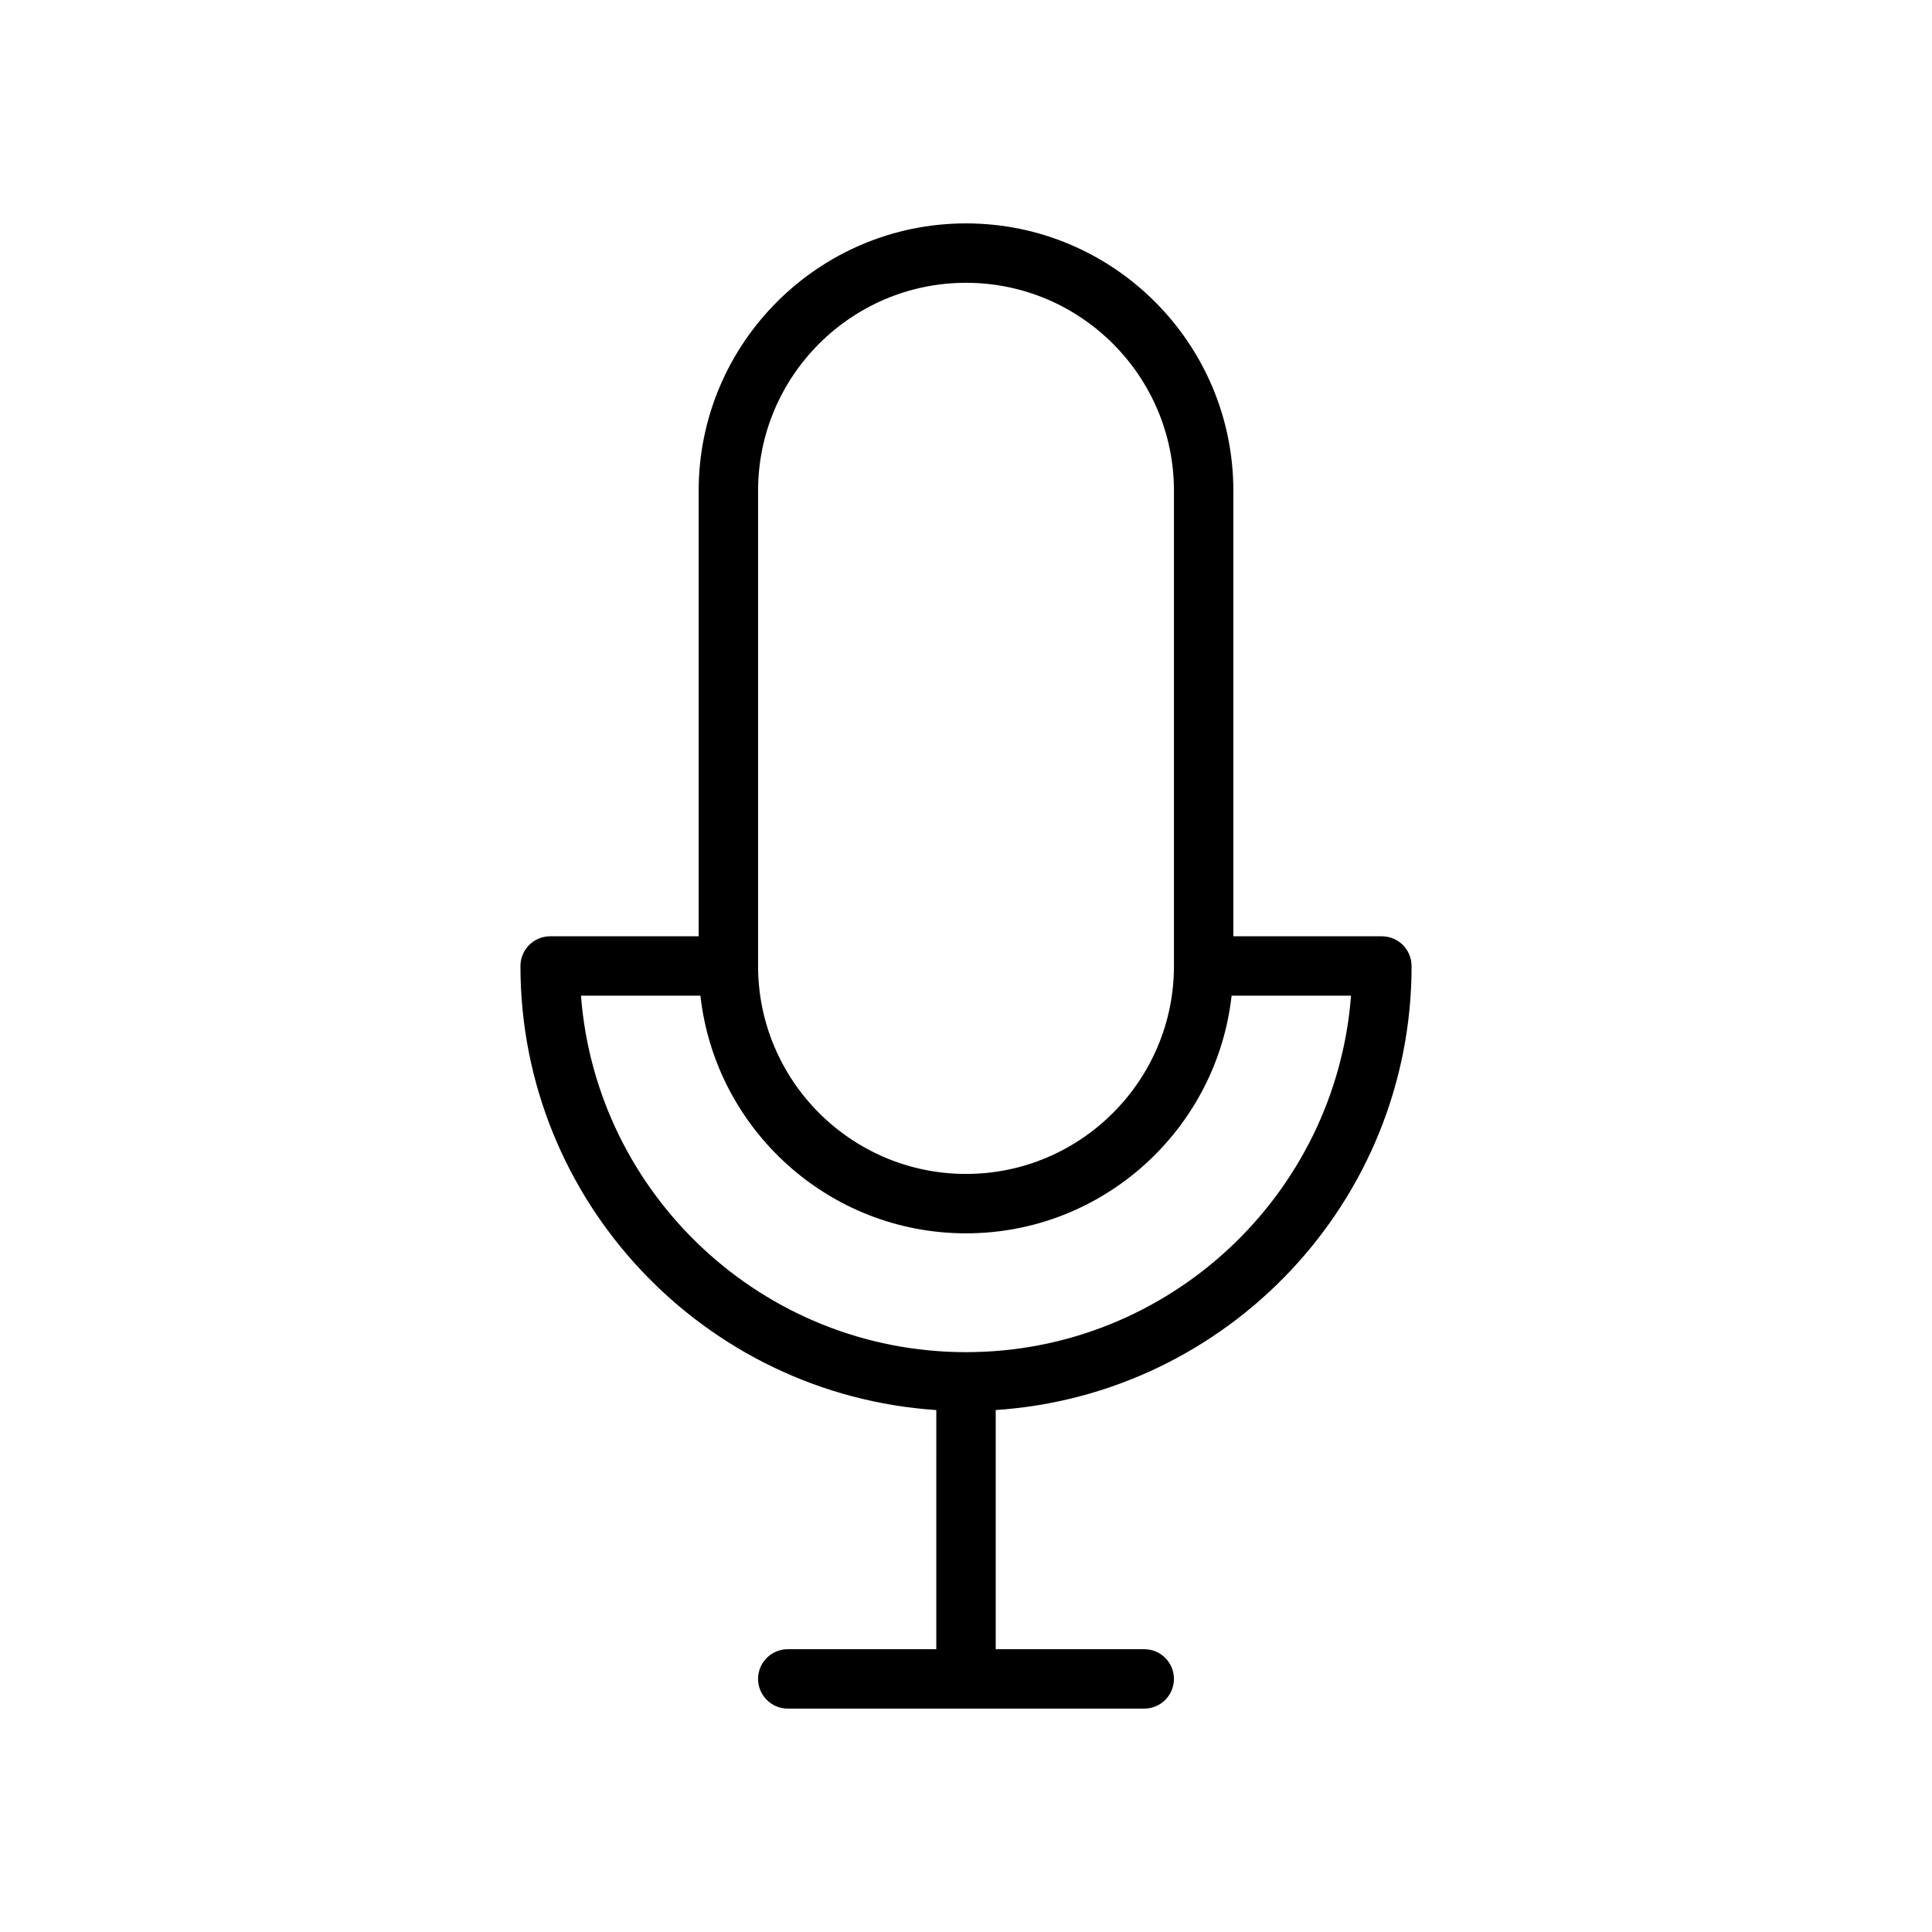
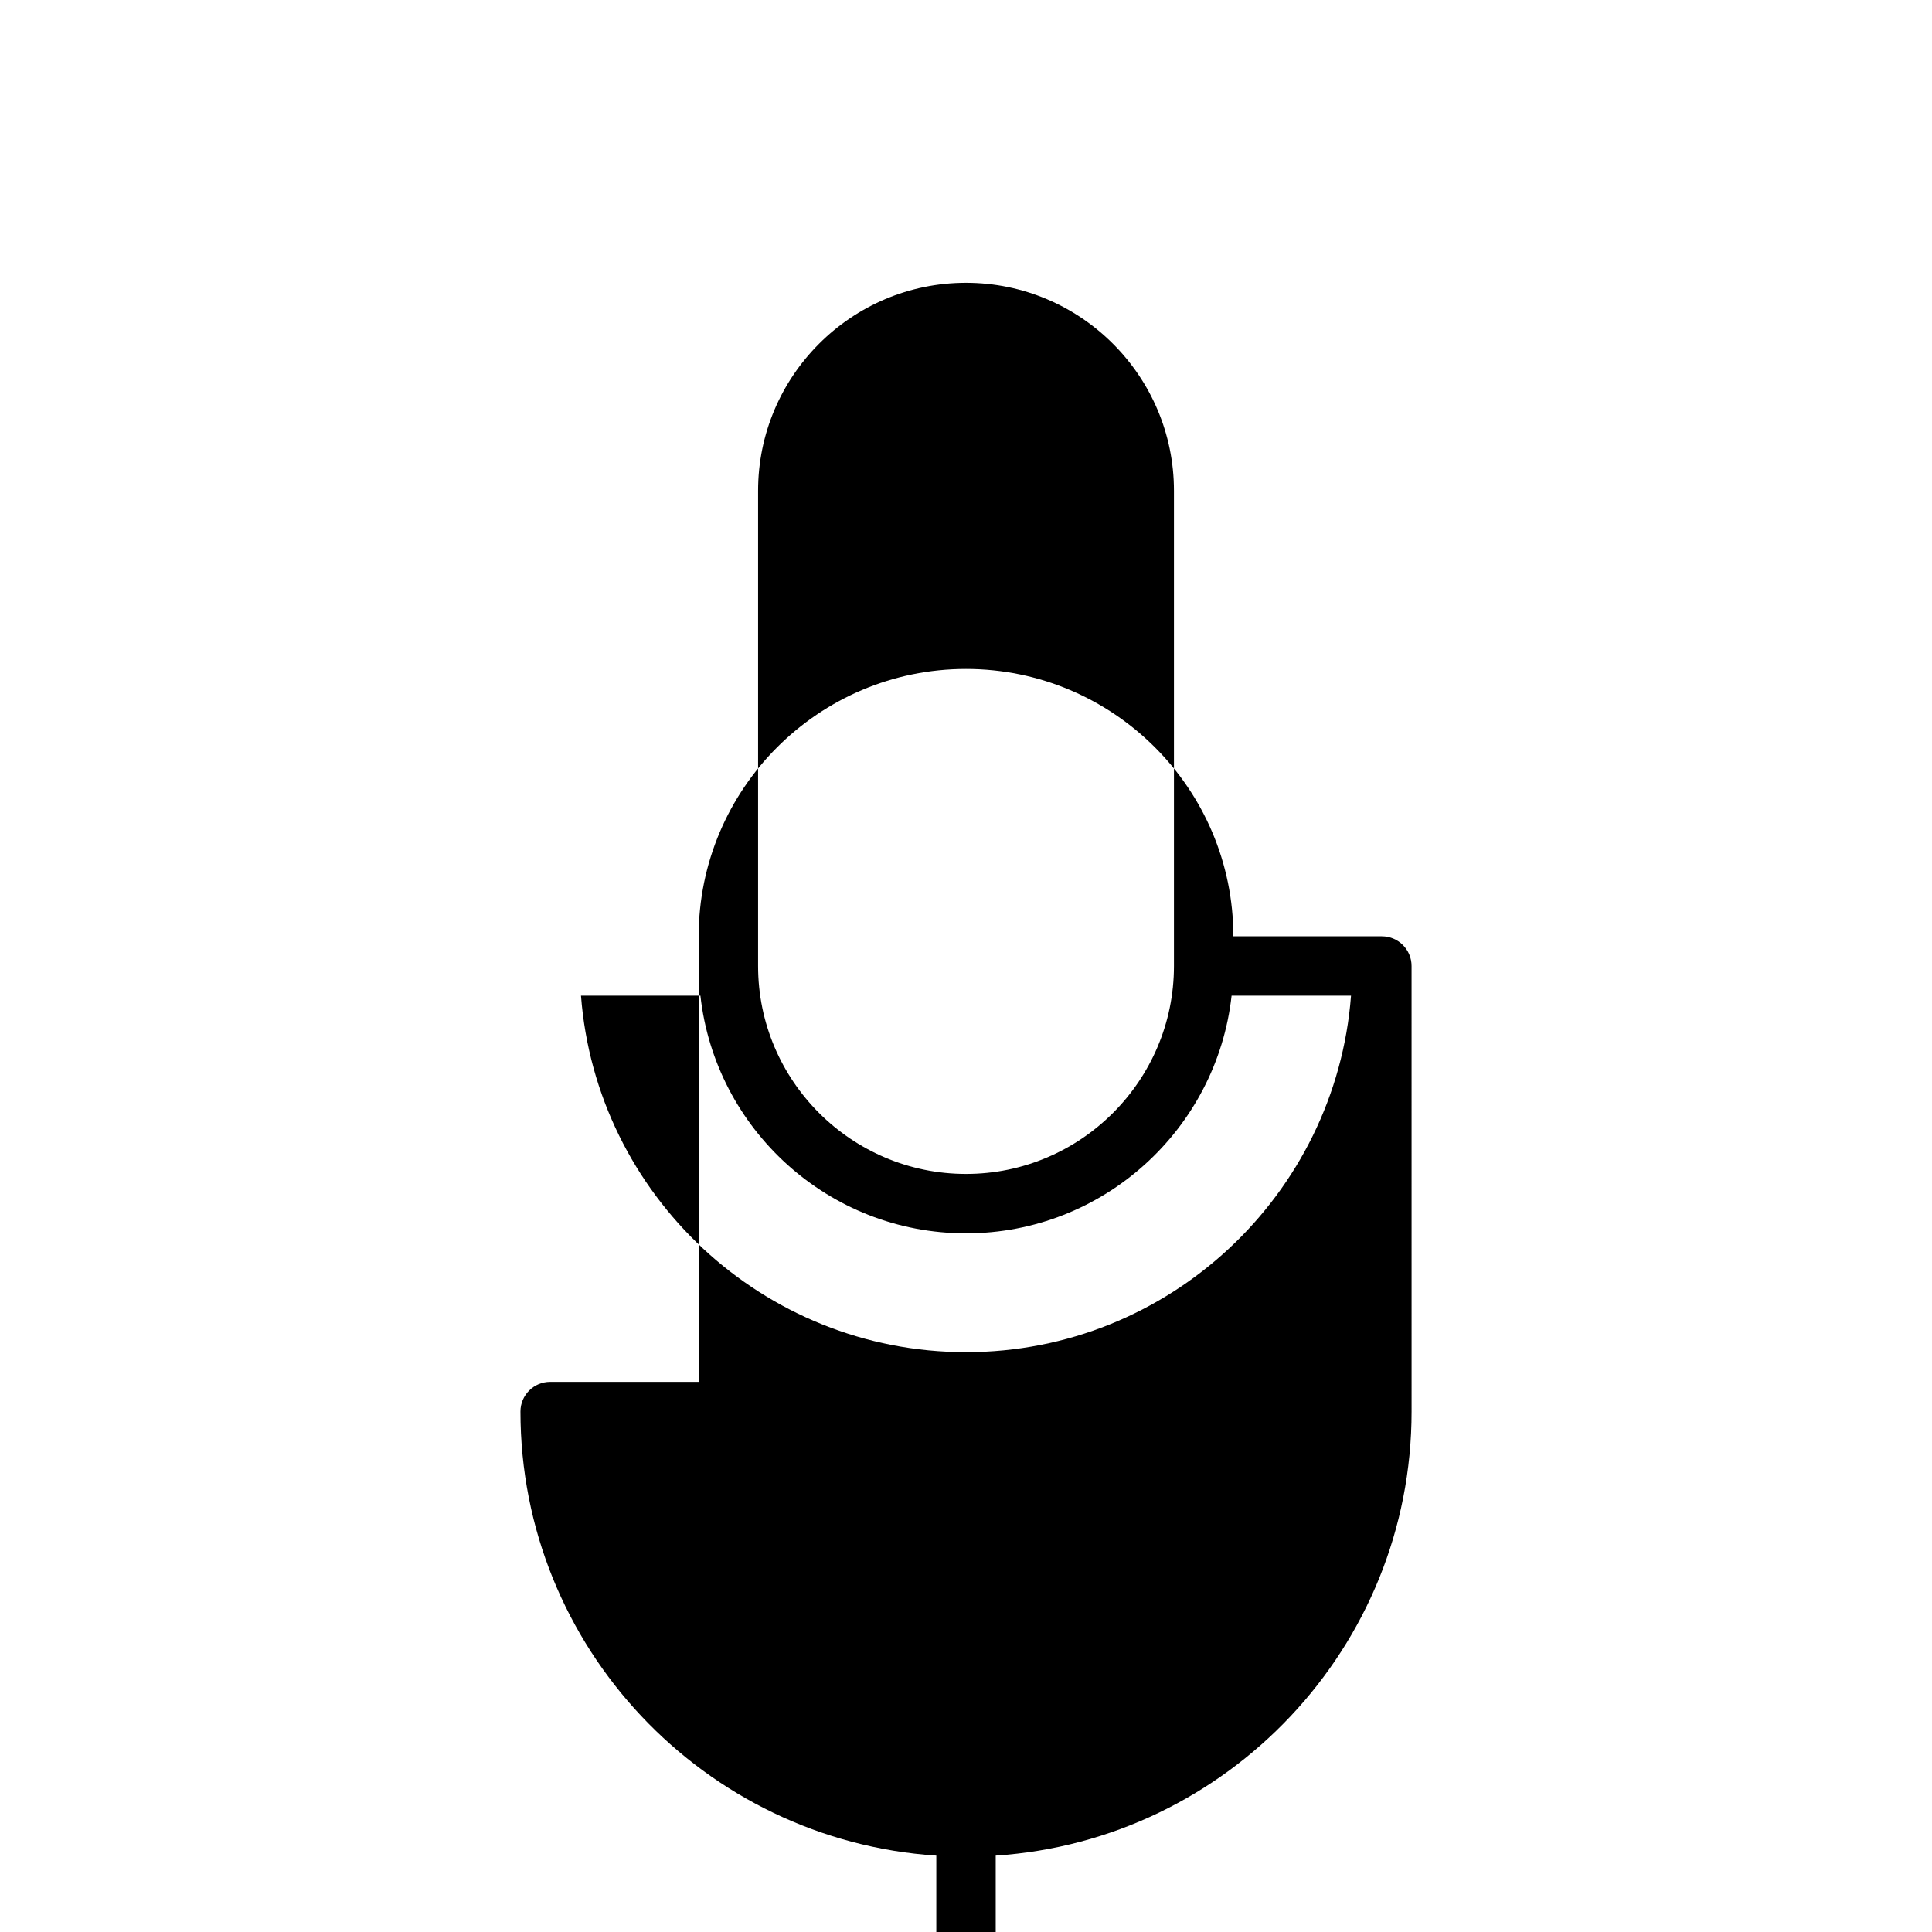
<svg xmlns="http://www.w3.org/2000/svg" fill="#000000" width="800px" height="800px" version="1.1" viewBox="144 144 512 512">
-   <path d="m518.08 400c0-4.344-3.519-7.871-7.871-7.871h-39.359v-118.08c0-39.062-31.781-70.848-70.848-70.848-39.062 0-70.848 31.789-70.848 70.848v118.08h-39.359c-4.344 0-7.871 3.527-7.871 7.871 0 62.457 48.766 113.6 110.21 117.68l-0.004 63.375h-39.359c-4.344 0-7.871 3.519-7.871 7.871 0 4.352 3.527 7.871 7.871 7.871h94.465c4.352 0 7.871-3.519 7.871-7.871 0-4.352-3.519-7.871-7.871-7.871h-39.359v-63.379c61.441-4.074 110.21-55.219 110.21-117.68zm-173.18-125.95c0-30.387 24.719-55.105 55.105-55.105 30.379 0 55.105 24.719 55.105 55.105v125.95c0 30.379-24.727 55.105-55.105 55.105-30.387 0-55.105-24.727-55.105-55.105zm-46.934 133.82h31.652c3.938 35.367 33.984 62.977 70.383 62.977 36.406 0 66.449-27.605 70.383-62.977h31.652c-4.035 52.766-48.25 94.465-102.03 94.465s-98.008-41.699-102.04-94.465z" />
+   <path d="m518.08 400c0-4.344-3.519-7.871-7.871-7.871h-39.359c0-39.062-31.781-70.848-70.848-70.848-39.062 0-70.848 31.789-70.848 70.848v118.08h-39.359c-4.344 0-7.871 3.527-7.871 7.871 0 62.457 48.766 113.6 110.21 117.68l-0.004 63.375h-39.359c-4.344 0-7.871 3.519-7.871 7.871 0 4.352 3.527 7.871 7.871 7.871h94.465c4.352 0 7.871-3.519 7.871-7.871 0-4.352-3.519-7.871-7.871-7.871h-39.359v-63.379c61.441-4.074 110.21-55.219 110.21-117.68zm-173.18-125.95c0-30.387 24.719-55.105 55.105-55.105 30.379 0 55.105 24.719 55.105 55.105v125.95c0 30.379-24.727 55.105-55.105 55.105-30.387 0-55.105-24.727-55.105-55.105zm-46.934 133.82h31.652c3.938 35.367 33.984 62.977 70.383 62.977 36.406 0 66.449-27.605 70.383-62.977h31.652c-4.035 52.766-48.25 94.465-102.03 94.465s-98.008-41.699-102.04-94.465z" />
</svg>